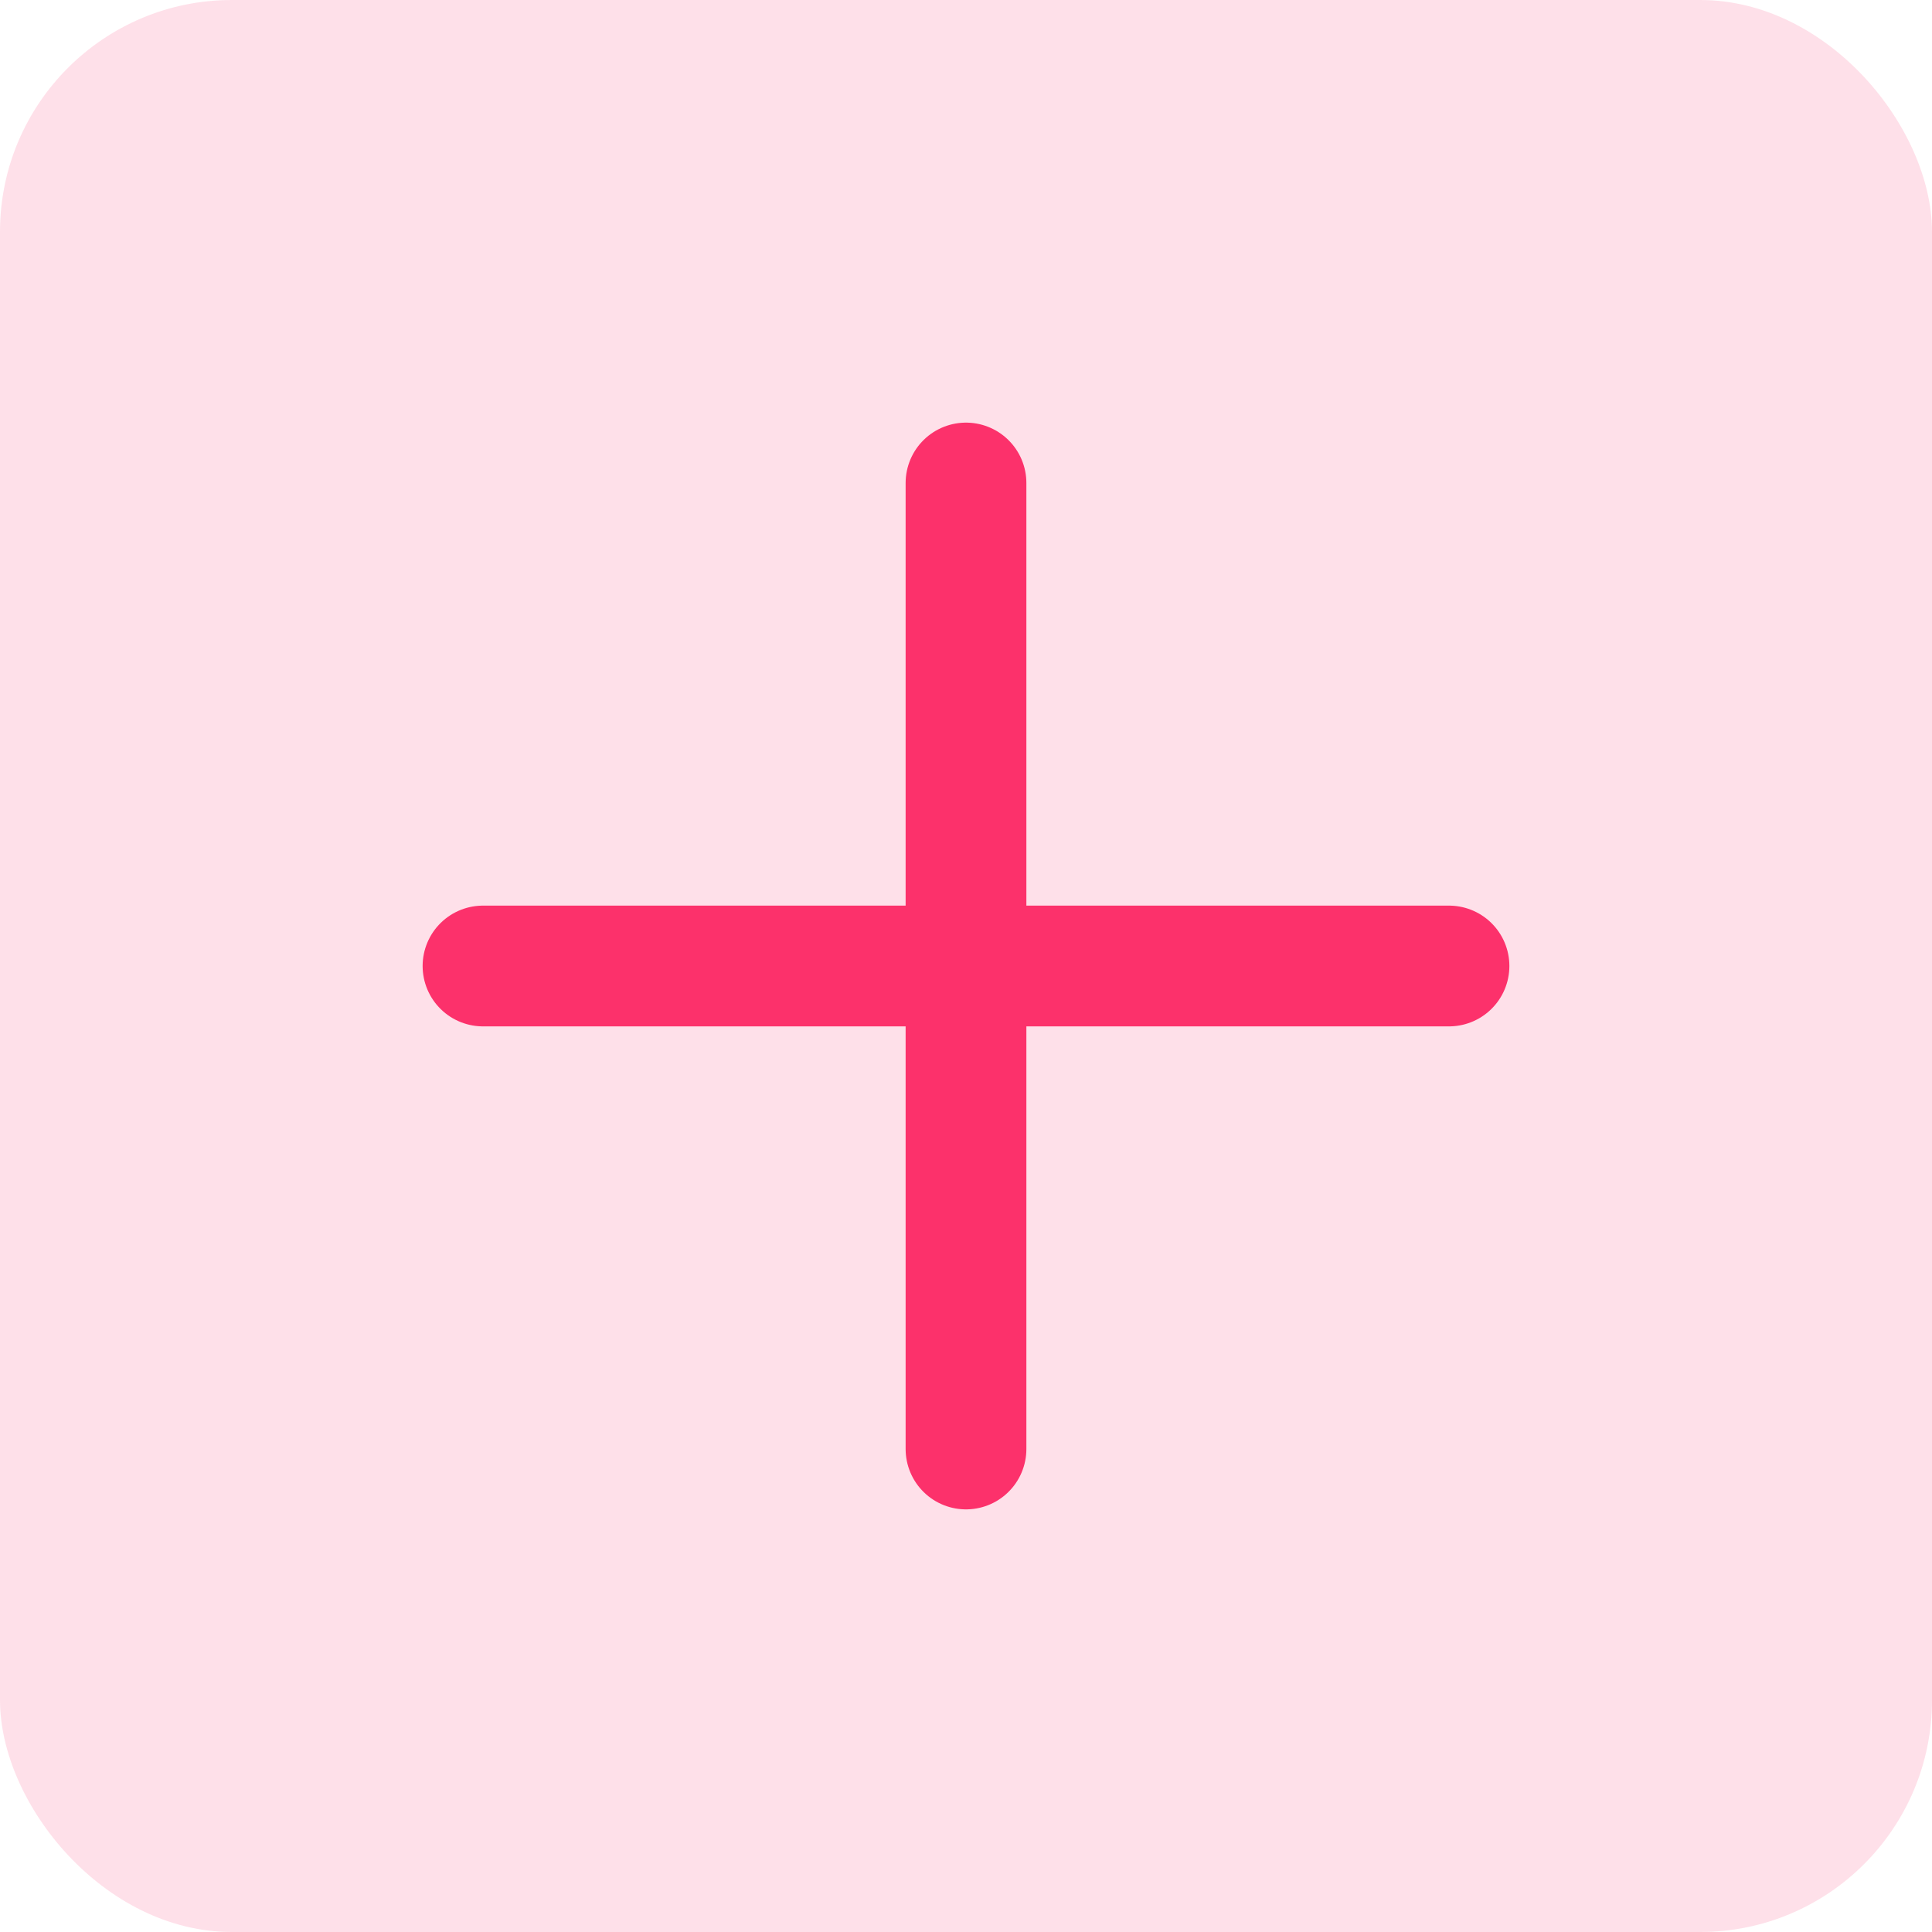
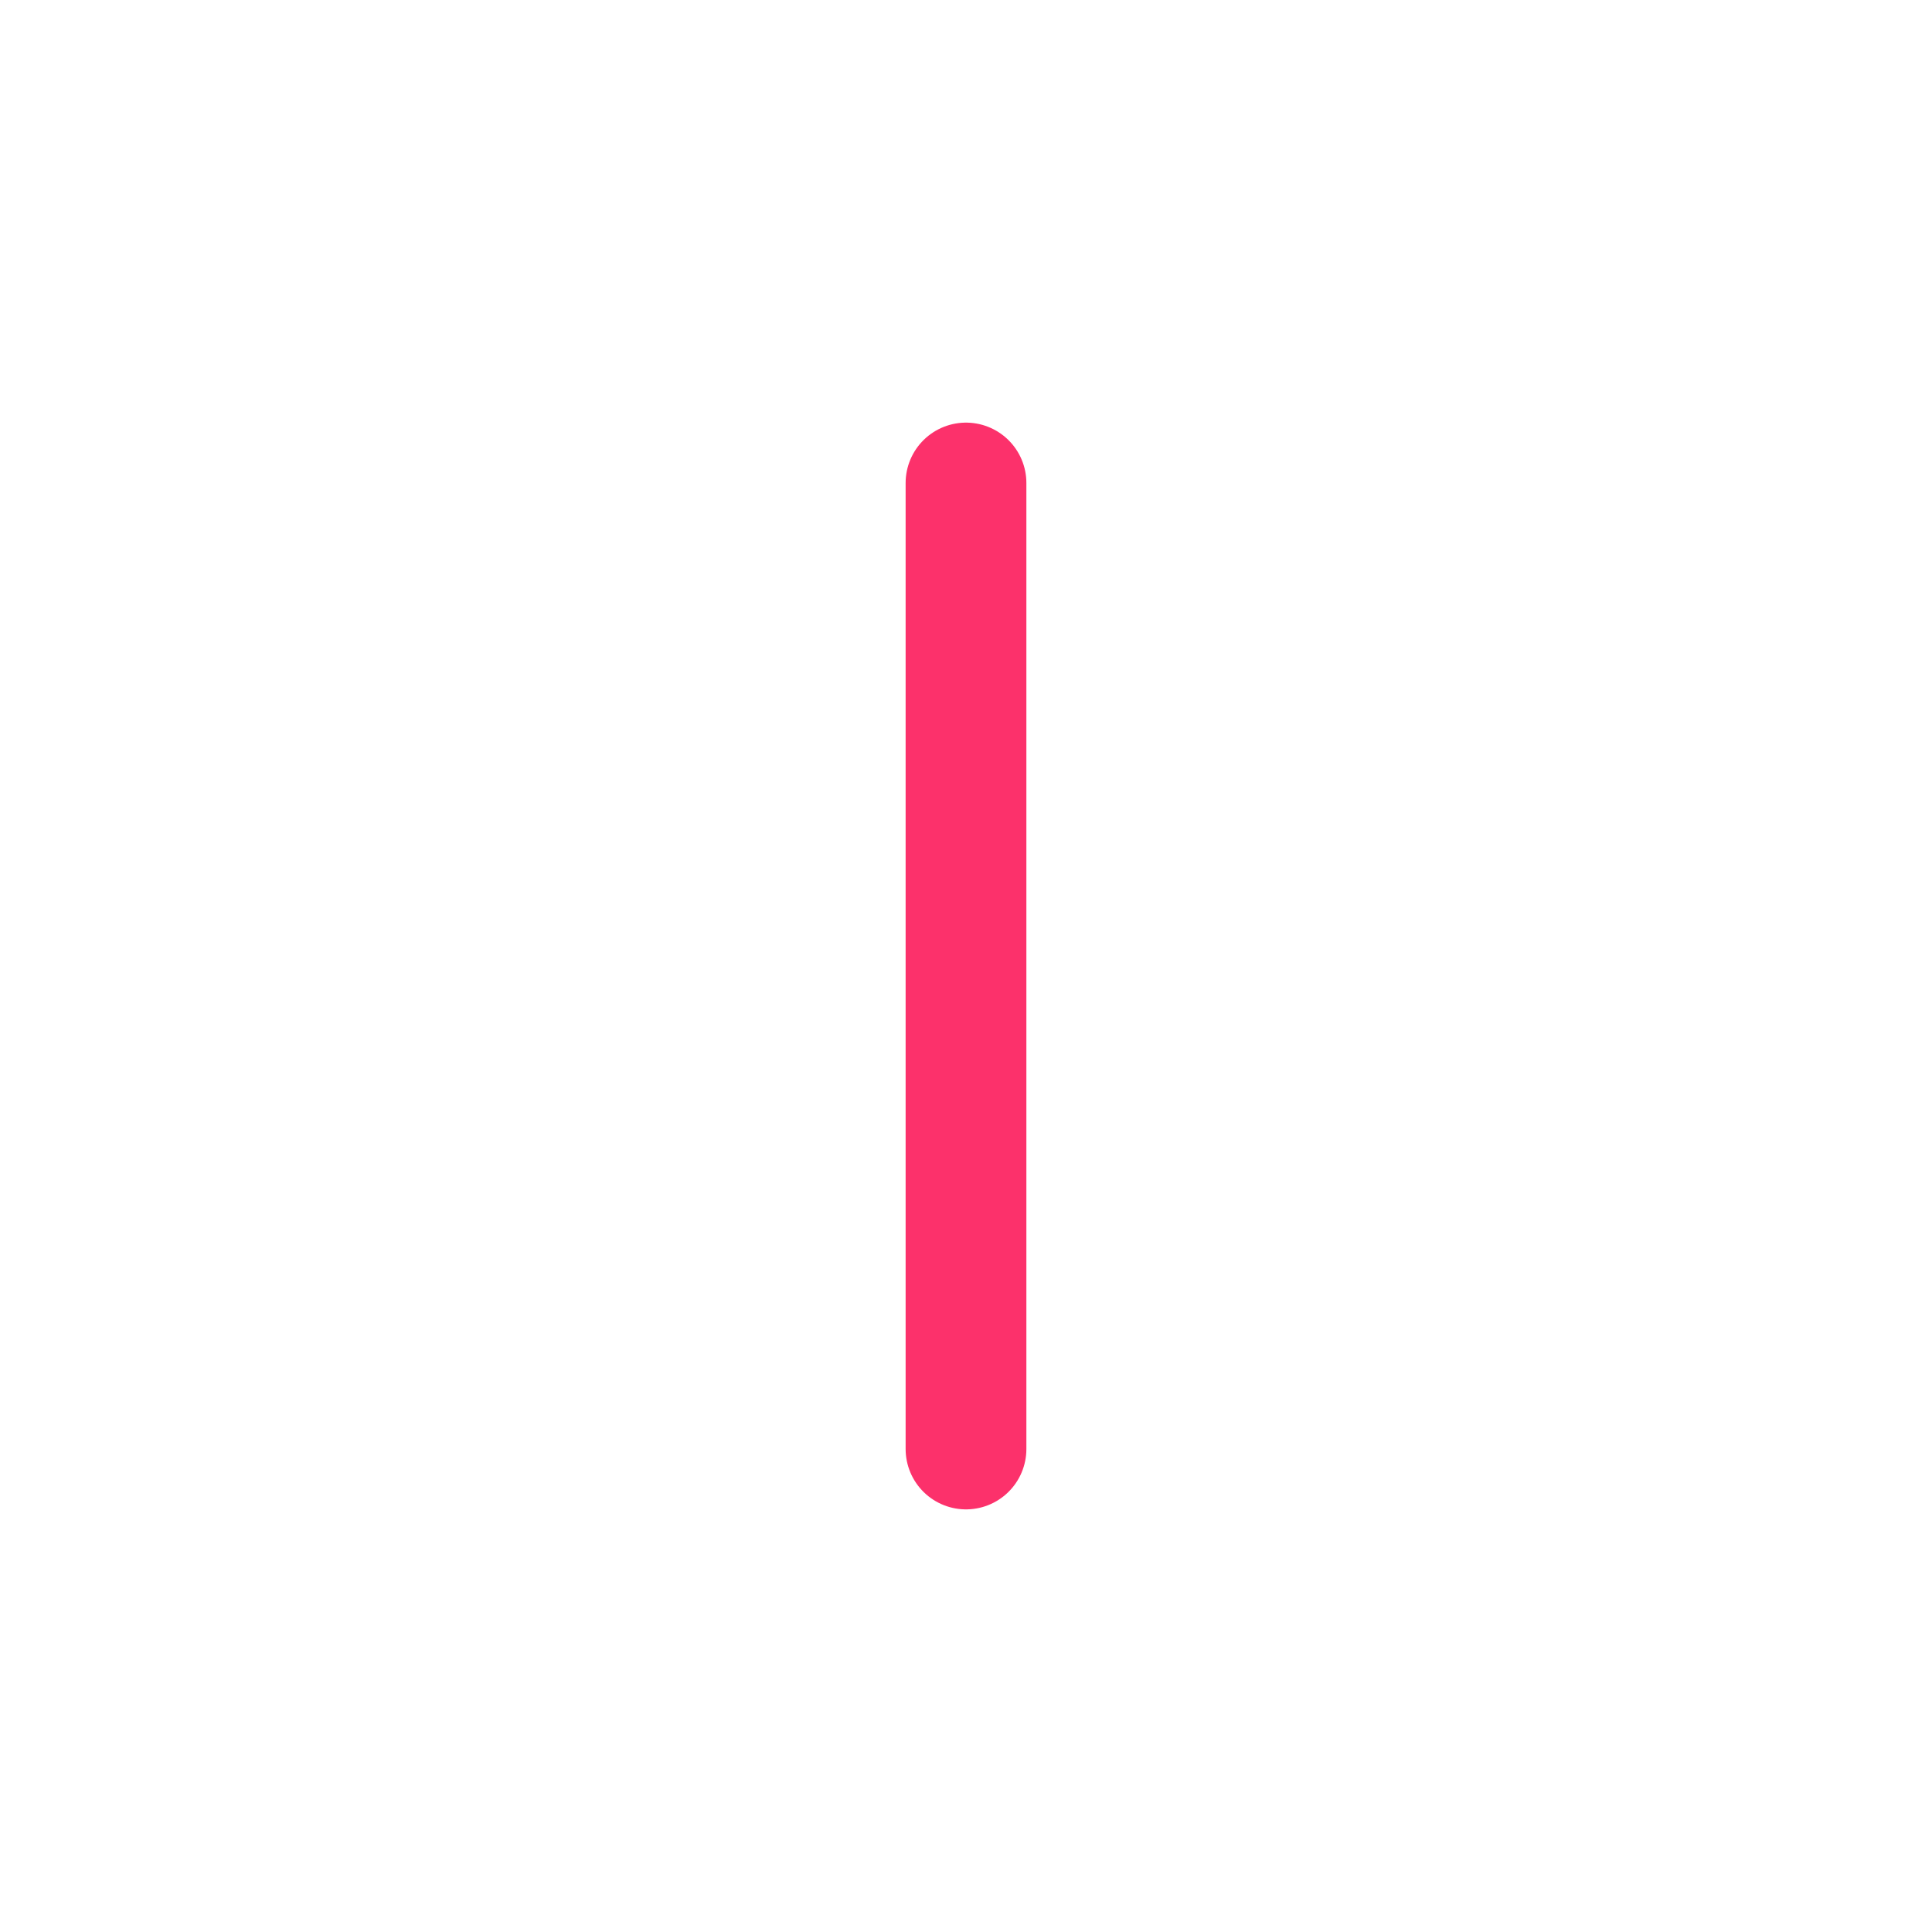
<svg xmlns="http://www.w3.org/2000/svg" width="50" height="50" viewBox="0 0 50 50" fill="none">
-   <rect width="50" height="50" rx="6" fill="#FC316B" fill-opacity="0.15" />
-   <path d="M12.5 25H37.5" stroke="#FC316B" stroke-width="3.125" stroke-linecap="round" stroke-linejoin="round" />
  <path d="M25 37.5V12.5" stroke="#FC316B" stroke-width="3.125" stroke-linecap="round" stroke-linejoin="round" />
</svg>